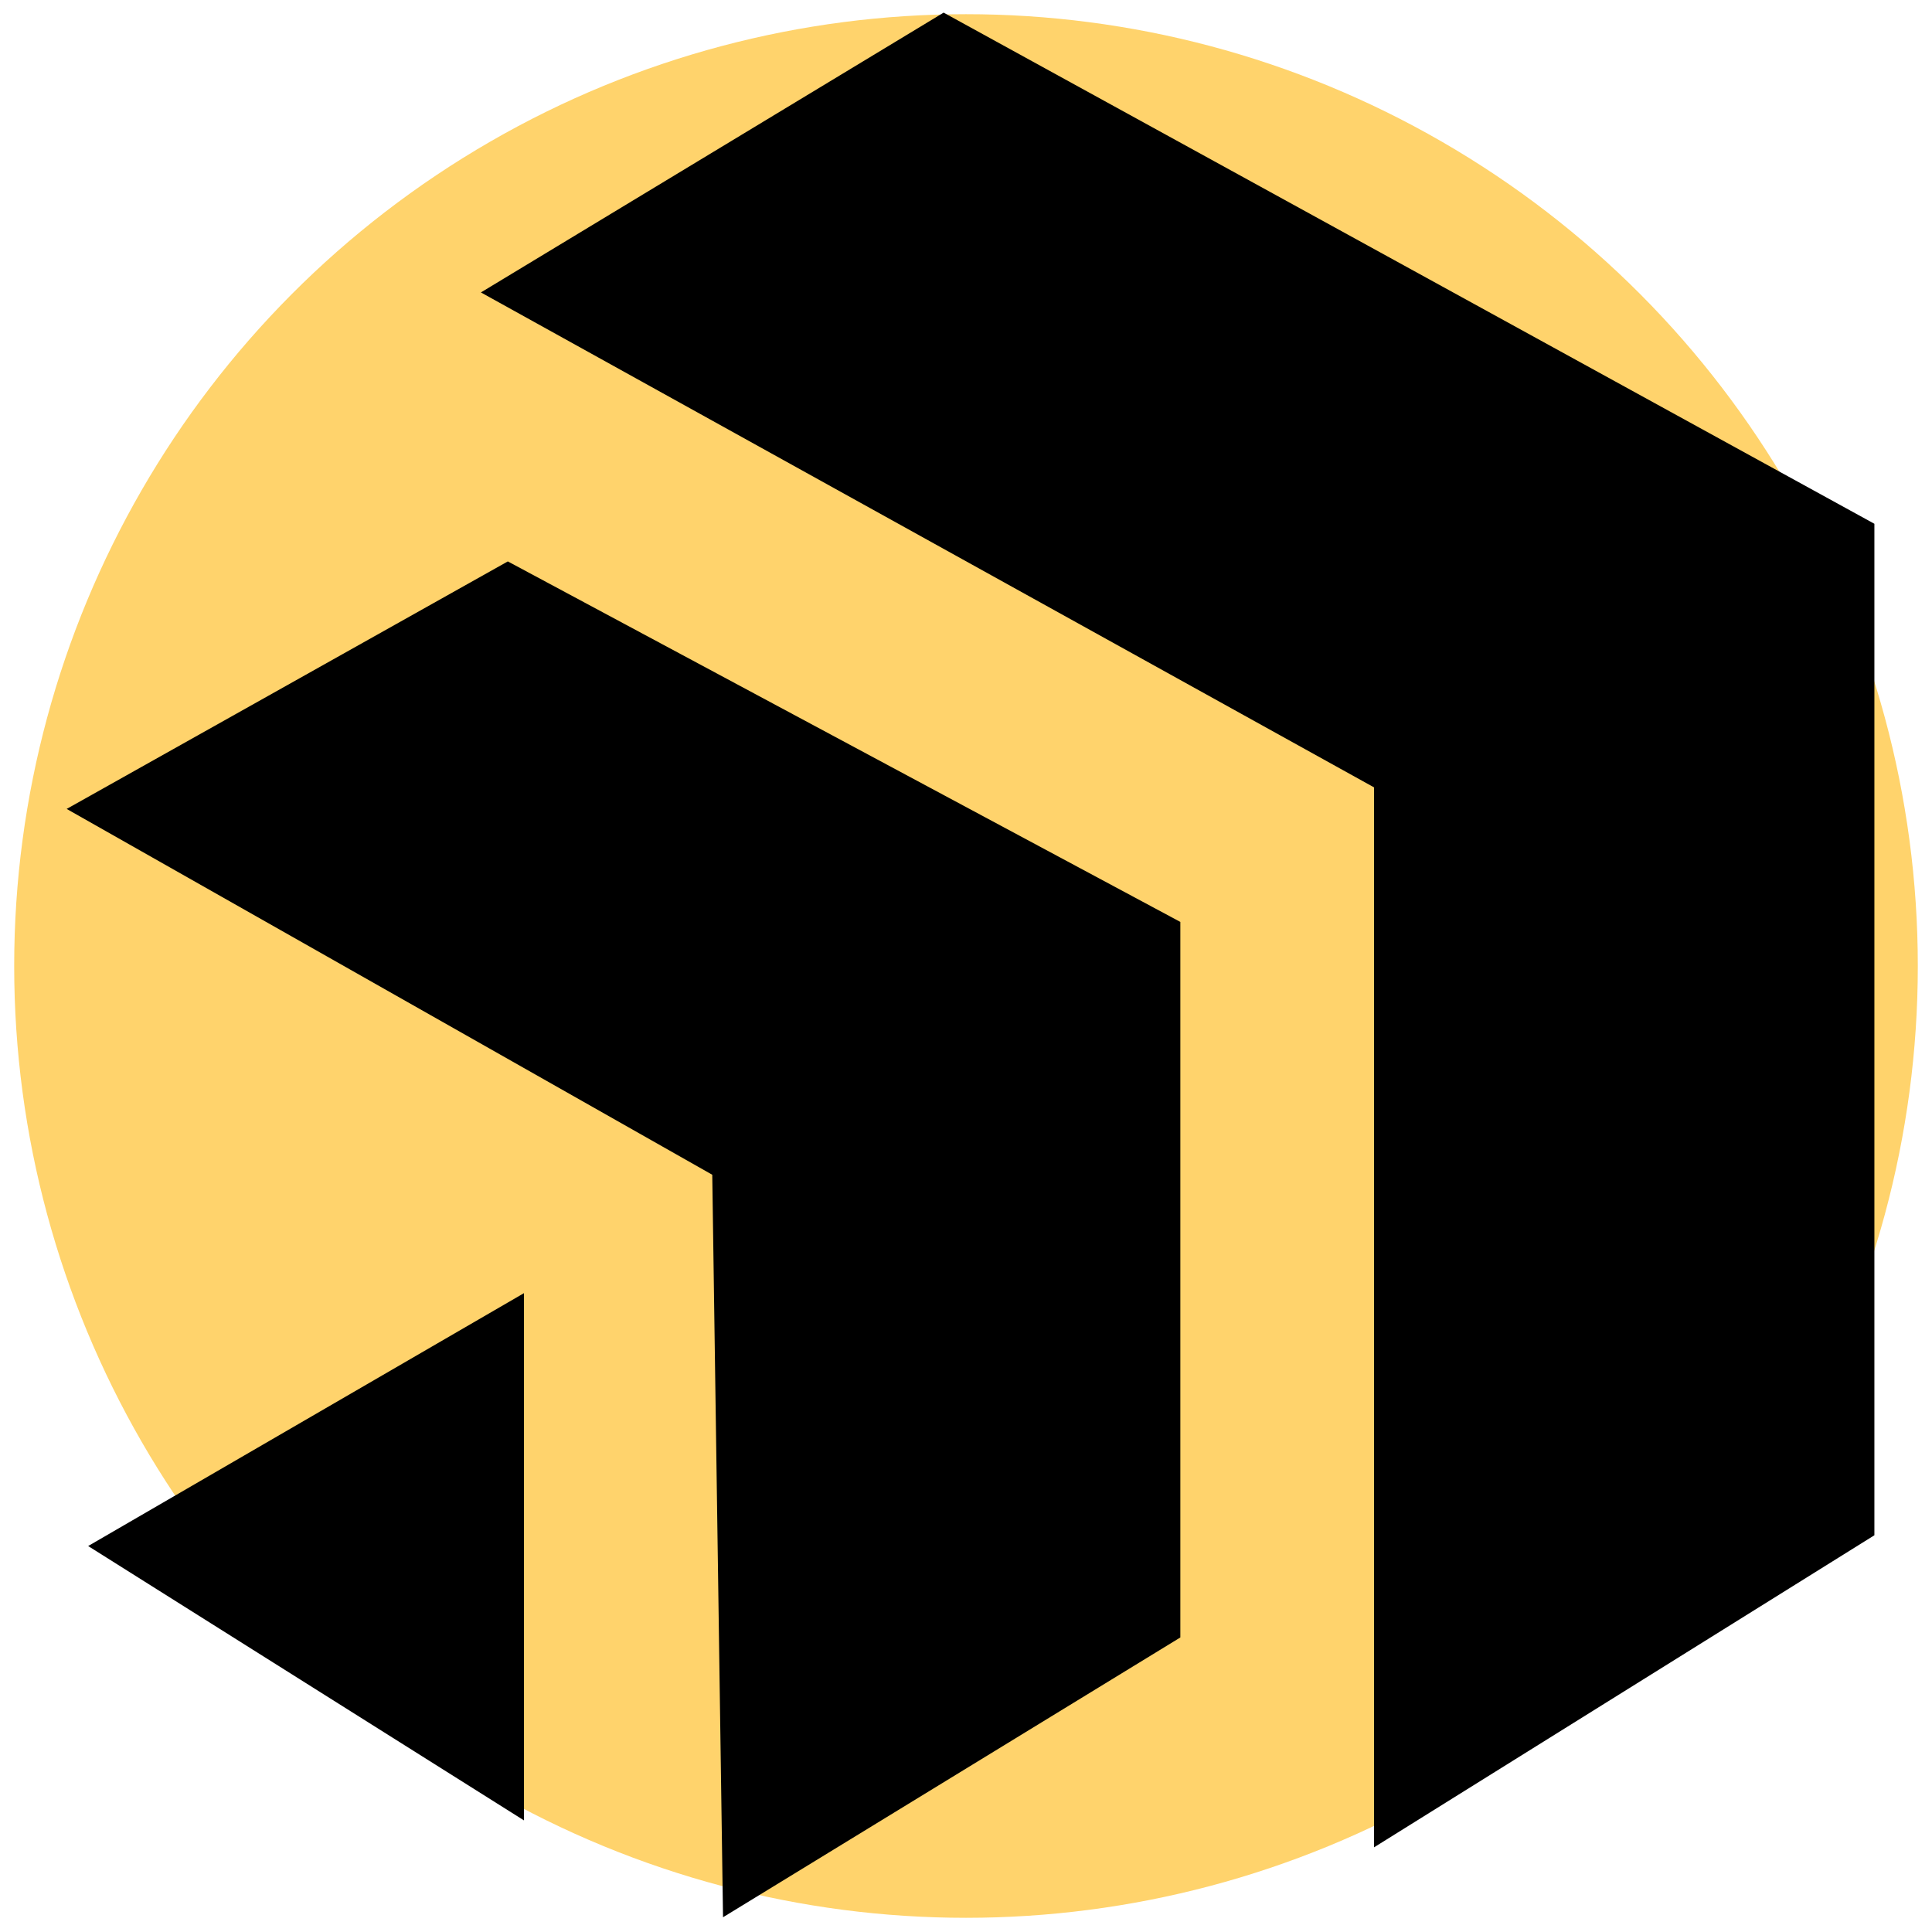
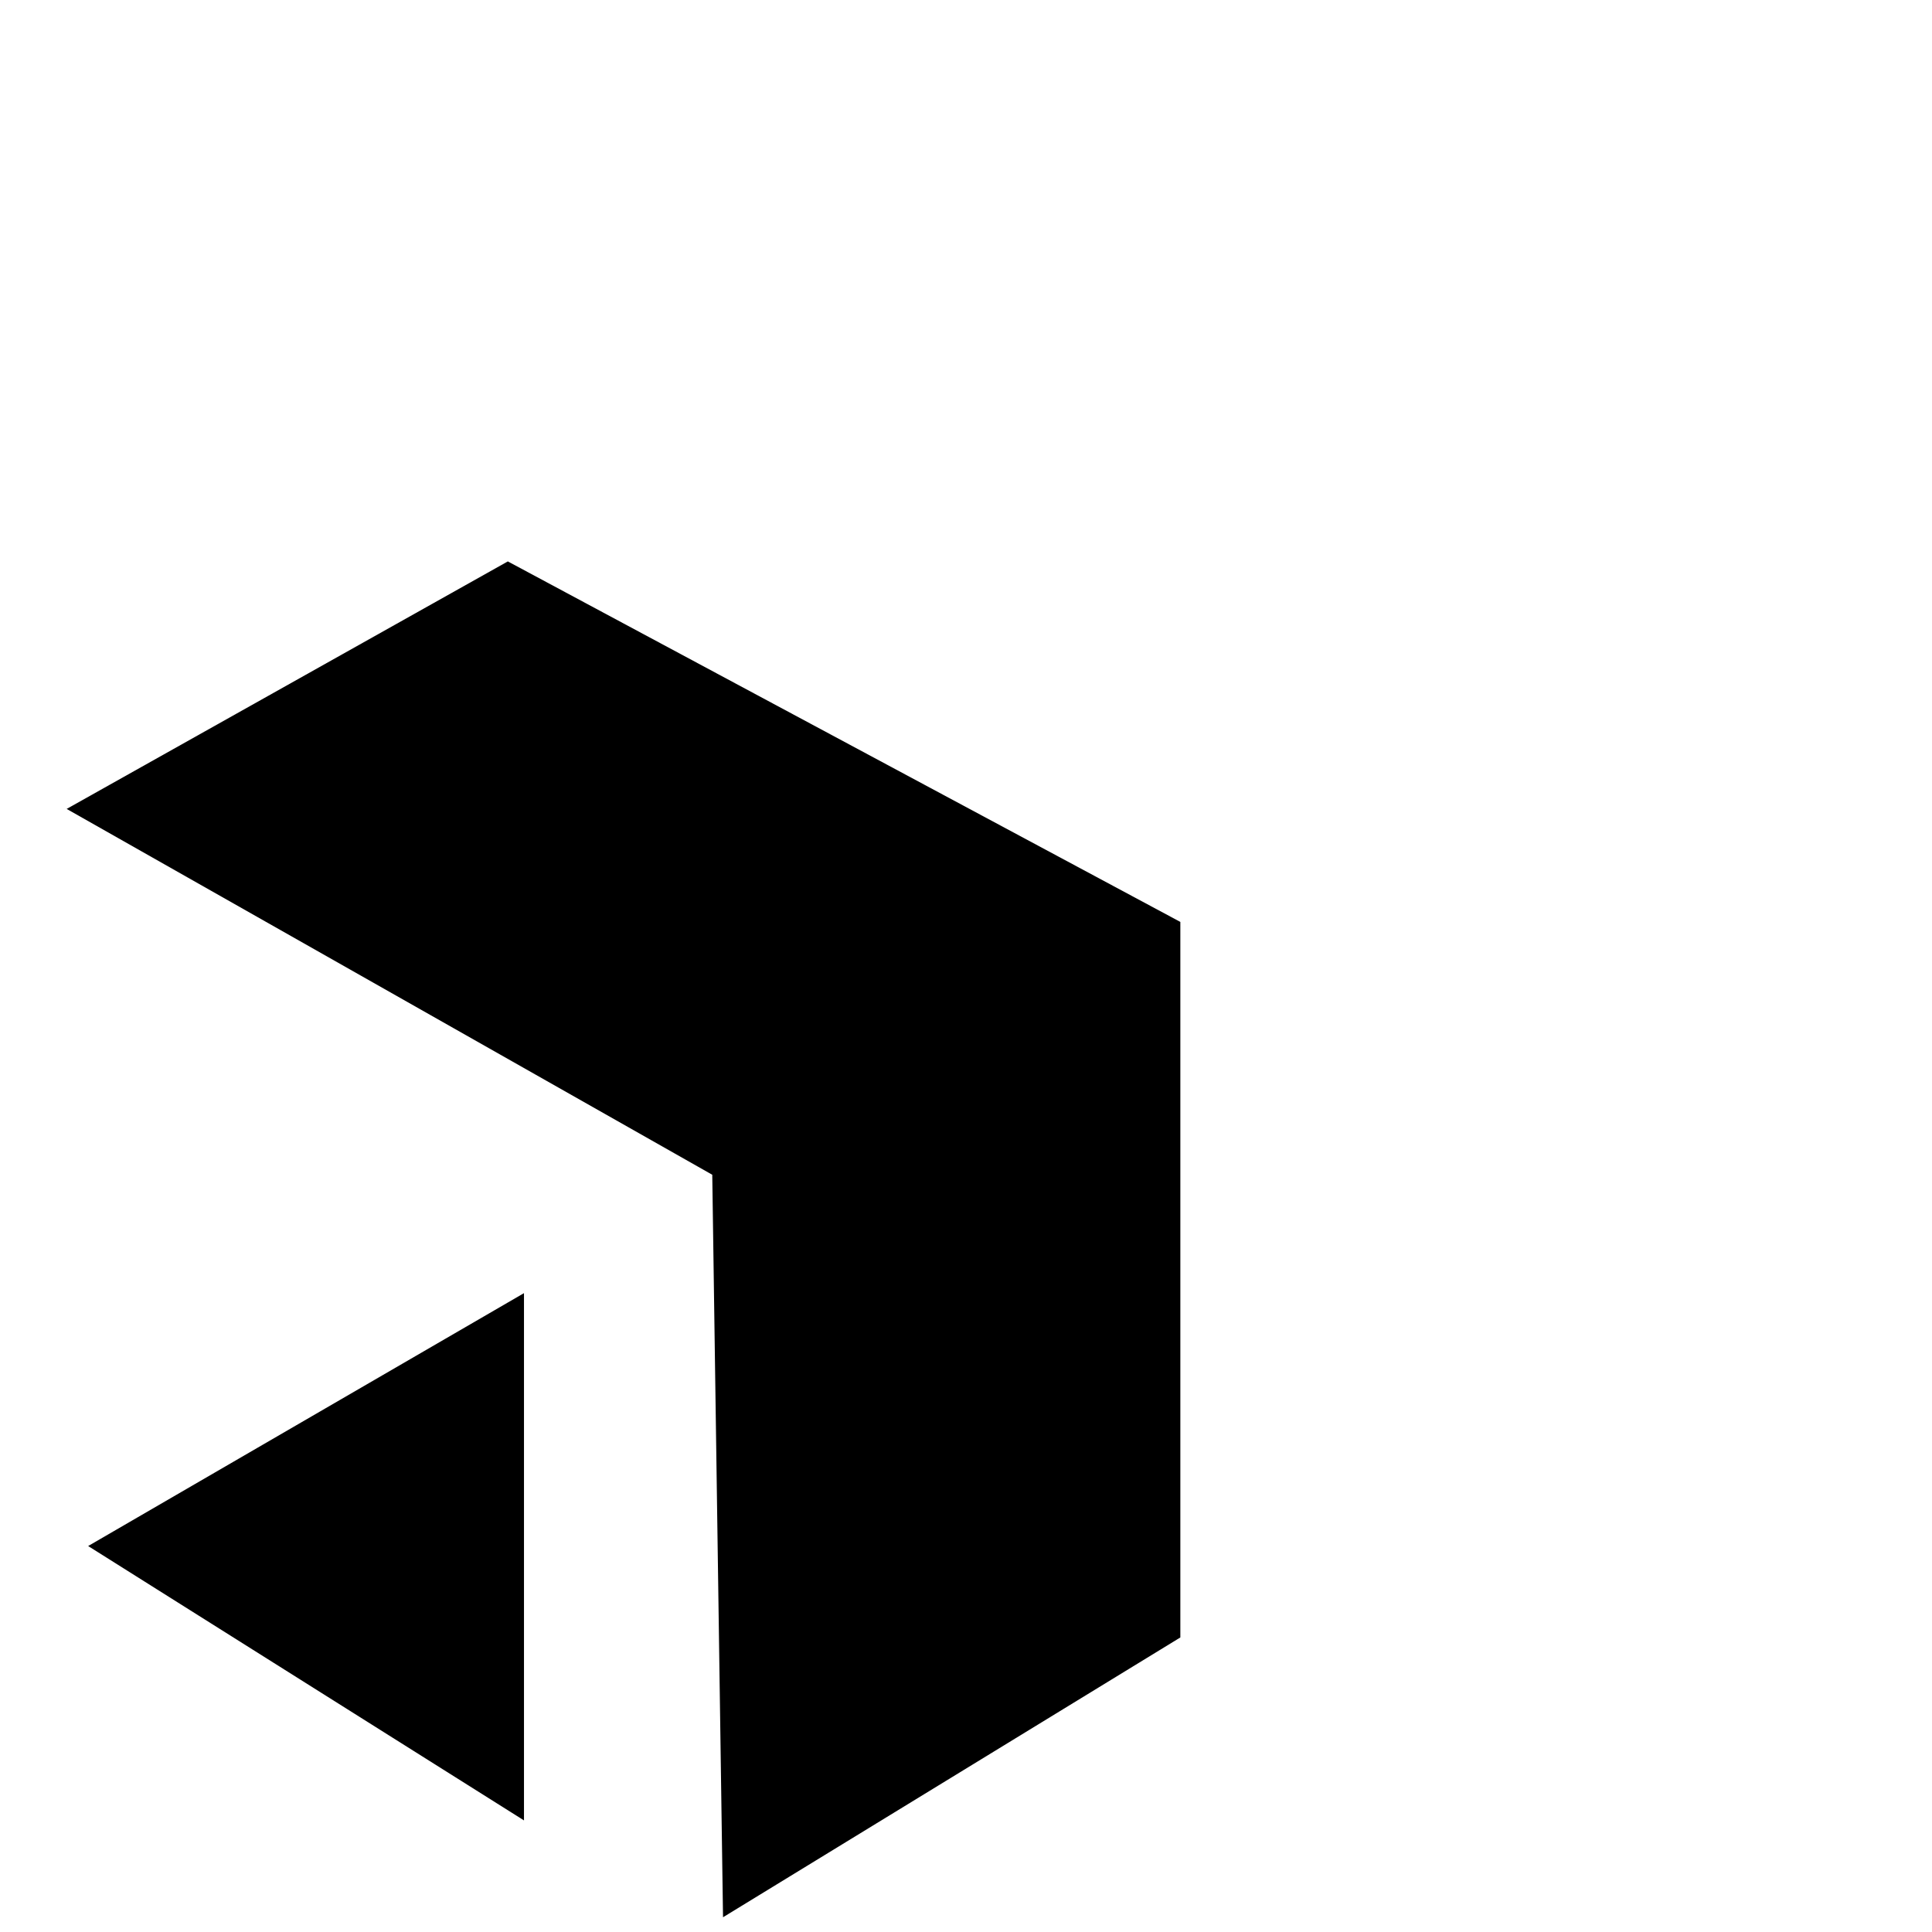
<svg xmlns="http://www.w3.org/2000/svg" id="Layer_1" x="0px" y="0px" viewBox="0 0 383.98 383.98" style="enable-background:new 0 0 383.98 383.98;" xml:space="preserve">
  <style type="text/css">
	.st0{fill:#FFD36C;}
</style>
  <g id="Layer_1_00000088124923545487915180000004118492640401848496_">
    <g id="Layer_5">
-       <circle class="st0" cx="191.99" cy="191.99" r="189.17" />
-     </g>
+       </g>
  </g>
  <g id="Layer_21">
    <polygon points="17.52,307.27 104.14,257.01 104.14,361.8  " />
    <polygon points="13.25,160.77 141.56,233.48 143.7,381.05 234.59,325.44 234.59,183.23 100.93,111.58  " />
-     <polygon points="95.58,58.12 273.09,156.49 273.09,367.15 372.53,305.13 372.53,104.1 187.54,2.51  " />
  </g>
</svg>